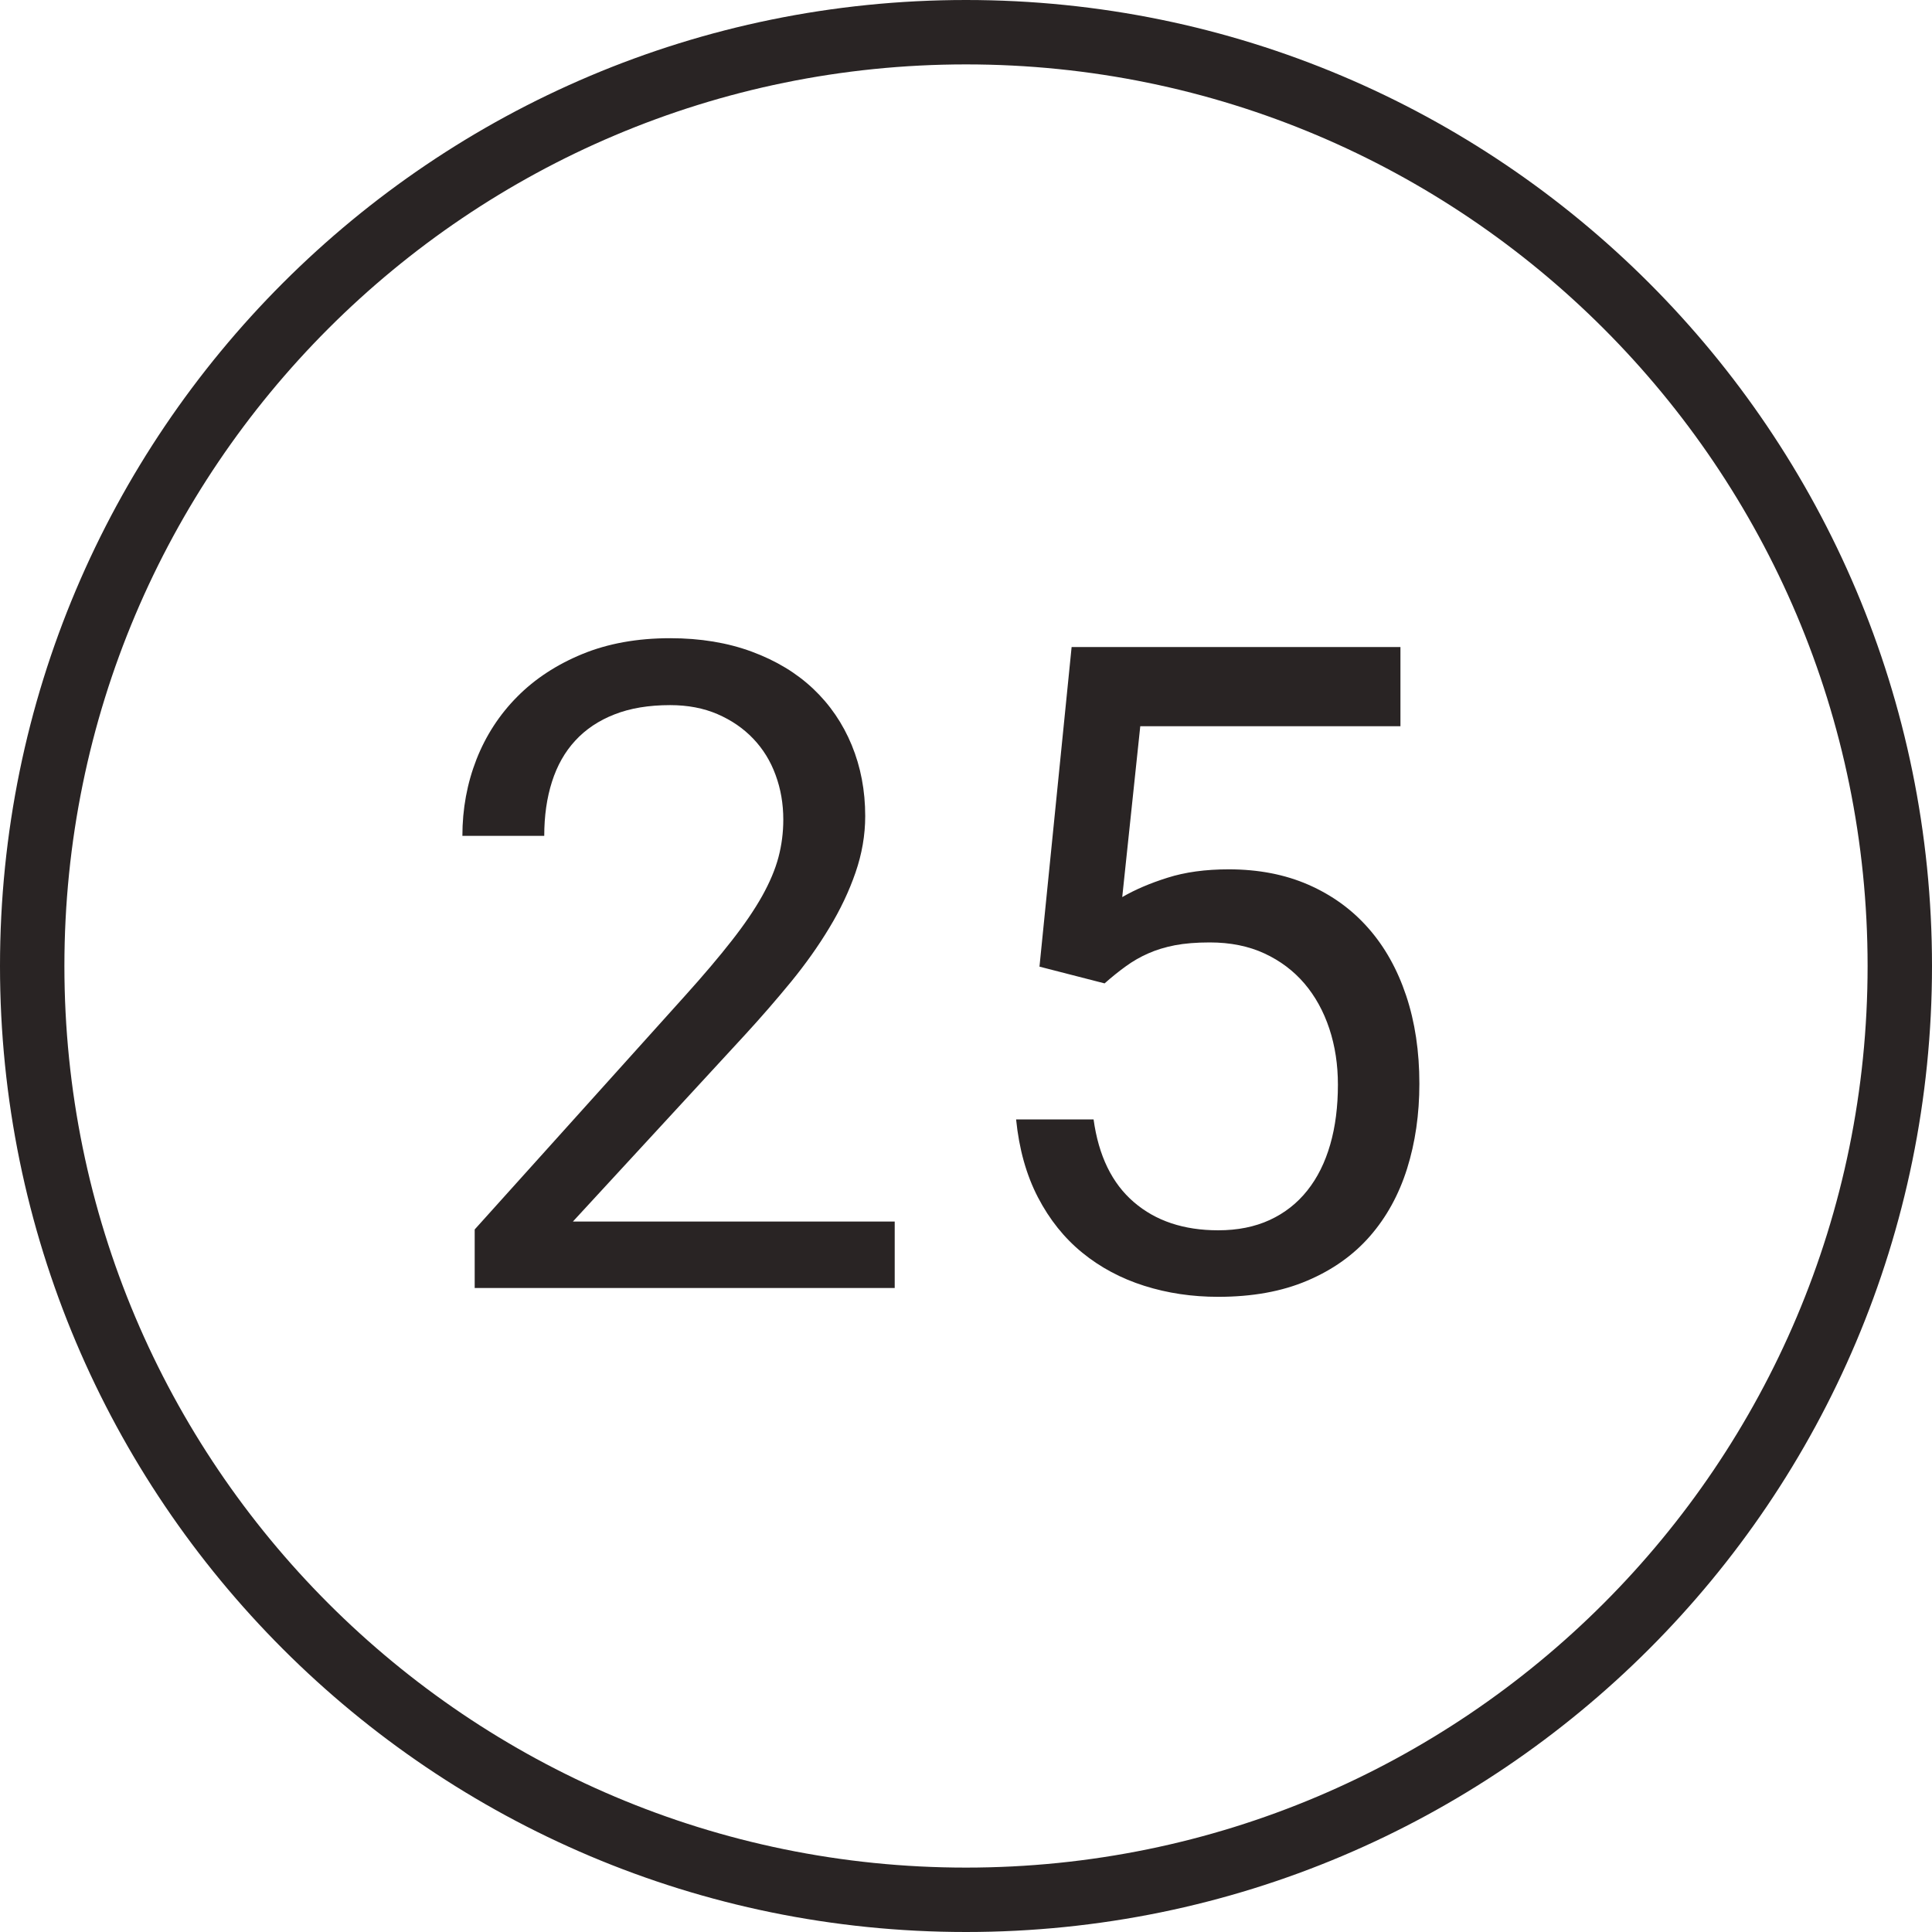
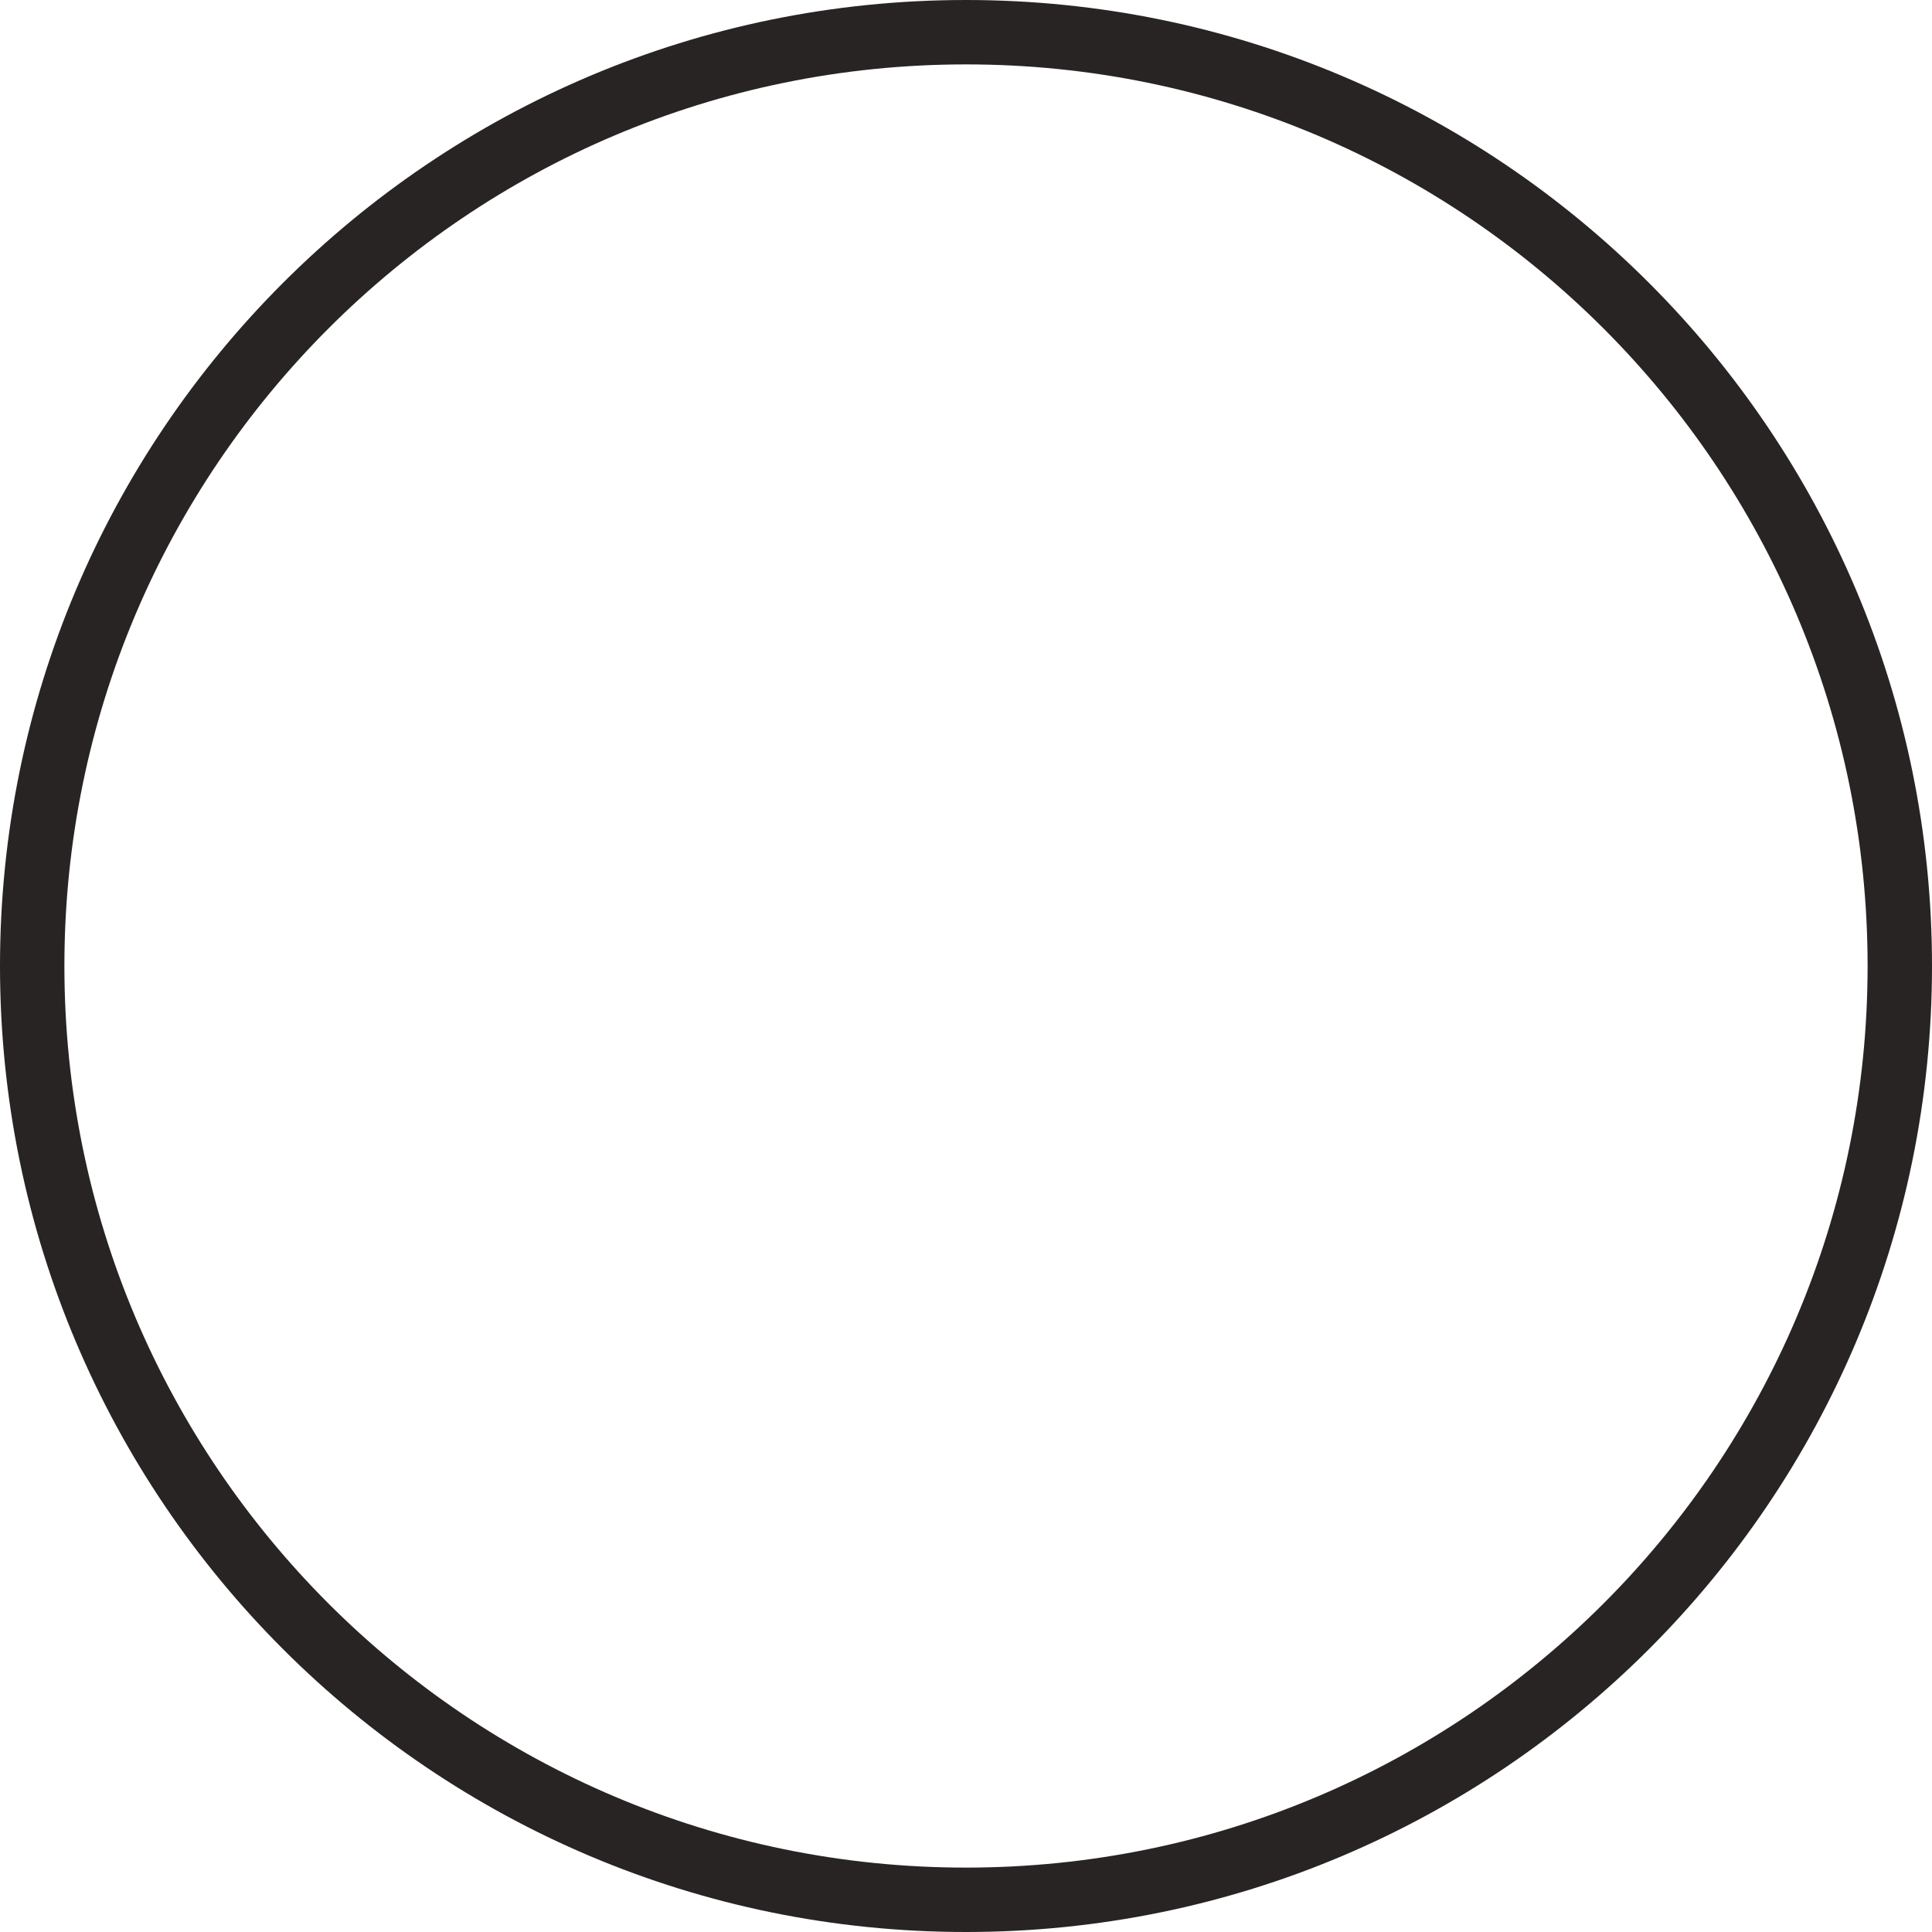
<svg xmlns="http://www.w3.org/2000/svg" width="30px" height="30px" viewBox="0 0 30 30" version="1.1">
  <title>outline-25</title>
  <desc>Created with Sketch.</desc>
  <defs />
  <g id="Page-1" stroke="none" stroke-width="1" fill="none" fill-rule="evenodd">
    <g id="Cause" transform="translate(-900, -2487)" fill="#292424">
      <g id="Outlined" transform="translate(60, 2487)">
        <g id="25" transform="translate(840, 0)">
          <path d="M15,29 C22.732,29 29,22.732 29,15 C29,7.268 22.732,1 15,1 C7.268,1 1,7.268 1,15 C1,22.732 7.268,29 15,29 Z M15,30 C6.716,30 0,23.284 0,15 C0,6.716 6.716,0 15,0 C23.284,0 30,6.716 30,15 C30,23.284 23.284,30 15,30 Z" id="Oval-2" fill-rule="nonzero" />
-           <path d="M13.893,20 L7.371,20 L7.371,19.091 L10.632,15.468 C10.924,15.144 11.167,14.857 11.363,14.606 C11.559,14.356 11.716,14.125 11.835,13.913 C11.953,13.701 12.038,13.5 12.088,13.311 C12.138,13.122 12.163,12.927 12.163,12.727 C12.163,12.48 12.123,12.249 12.043,12.033 C11.964,11.816 11.847,11.628 11.695,11.469 C11.542,11.309 11.358,11.183 11.141,11.089 C10.925,10.996 10.68,10.949 10.406,10.949 C10.074,10.949 9.785,10.997 9.542,11.093 C9.298,11.188 9.095,11.324 8.933,11.5 C8.771,11.675 8.651,11.888 8.571,12.139 C8.491,12.389 8.451,12.67 8.451,12.979 L7.18,12.979 C7.18,12.56 7.253,12.165 7.398,11.793 C7.544,11.422 7.755,11.097 8.031,10.819 C8.306,10.541 8.644,10.32 9.042,10.156 C9.441,9.992 9.896,9.91 10.406,9.91 C10.876,9.91 11.298,9.98 11.674,10.119 C12.05,10.258 12.368,10.45 12.628,10.696 C12.888,10.942 13.087,11.234 13.226,11.571 C13.365,11.909 13.435,12.275 13.435,12.672 C13.435,12.968 13.384,13.261 13.284,13.55 C13.184,13.84 13.048,14.126 12.877,14.408 C12.707,14.691 12.508,14.97 12.283,15.246 C12.057,15.521 11.819,15.796 11.568,16.069 L8.896,18.968 L13.893,18.968 L13.893,20 Z M16.141,15.01 L16.64,10.047 L21.746,10.047 L21.746,11.277 L17.706,11.277 L17.426,13.93 C17.622,13.816 17.856,13.715 18.13,13.629 C18.403,13.542 18.72,13.499 19.08,13.499 C19.54,13.499 19.953,13.579 20.317,13.738 C20.682,13.898 20.992,14.122 21.247,14.412 C21.502,14.701 21.698,15.051 21.835,15.461 C21.972,15.871 22.04,16.327 22.04,16.828 C22.04,17.302 21.976,17.742 21.849,18.147 C21.721,18.553 21.528,18.903 21.271,19.197 C21.014,19.491 20.689,19.721 20.297,19.887 C19.905,20.054 19.445,20.137 18.916,20.137 C18.51,20.137 18.128,20.08 17.768,19.966 C17.408,19.852 17.087,19.681 16.807,19.453 C16.527,19.225 16.297,18.938 16.117,18.592 C15.937,18.245 15.824,17.842 15.778,17.382 L16.981,17.382 C17.059,17.947 17.267,18.375 17.607,18.667 C17.946,18.959 18.383,19.104 18.916,19.104 C19.217,19.104 19.483,19.051 19.716,18.944 C19.948,18.837 20.143,18.684 20.3,18.486 C20.458,18.288 20.576,18.049 20.656,17.771 C20.736,17.493 20.775,17.184 20.775,16.842 C20.775,16.532 20.731,16.243 20.642,15.974 C20.553,15.705 20.424,15.471 20.256,15.273 C20.087,15.075 19.88,14.919 19.634,14.805 C19.388,14.691 19.105,14.634 18.786,14.634 C18.576,14.634 18.395,14.649 18.243,14.678 C18.09,14.708 17.952,14.75 17.829,14.805 C17.706,14.859 17.591,14.925 17.484,15.003 C17.377,15.08 17.266,15.169 17.152,15.27 L16.141,15.01 Z" id="23" />
        </g>
      </g>
    </g>
  </g>
</svg>